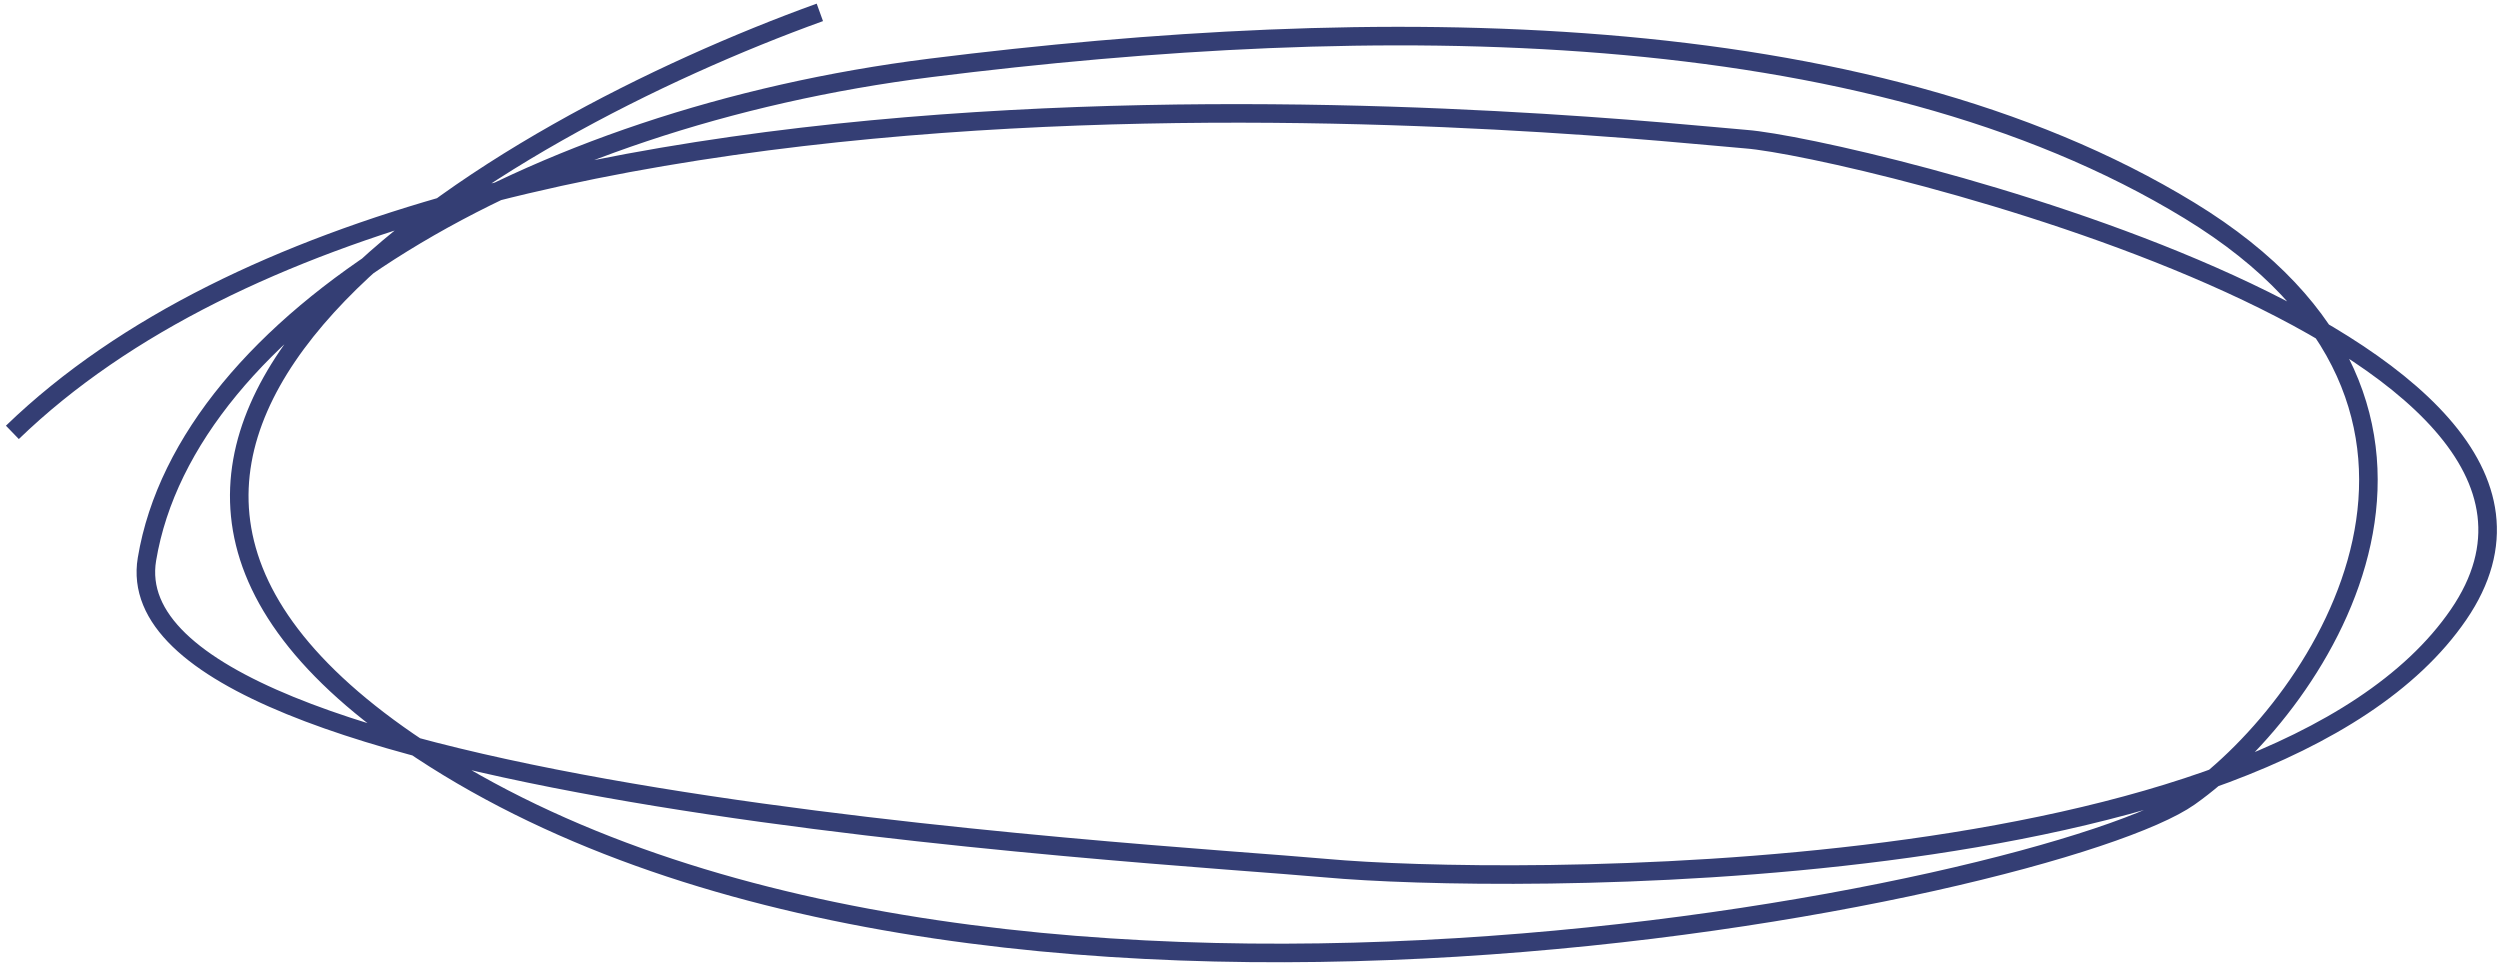
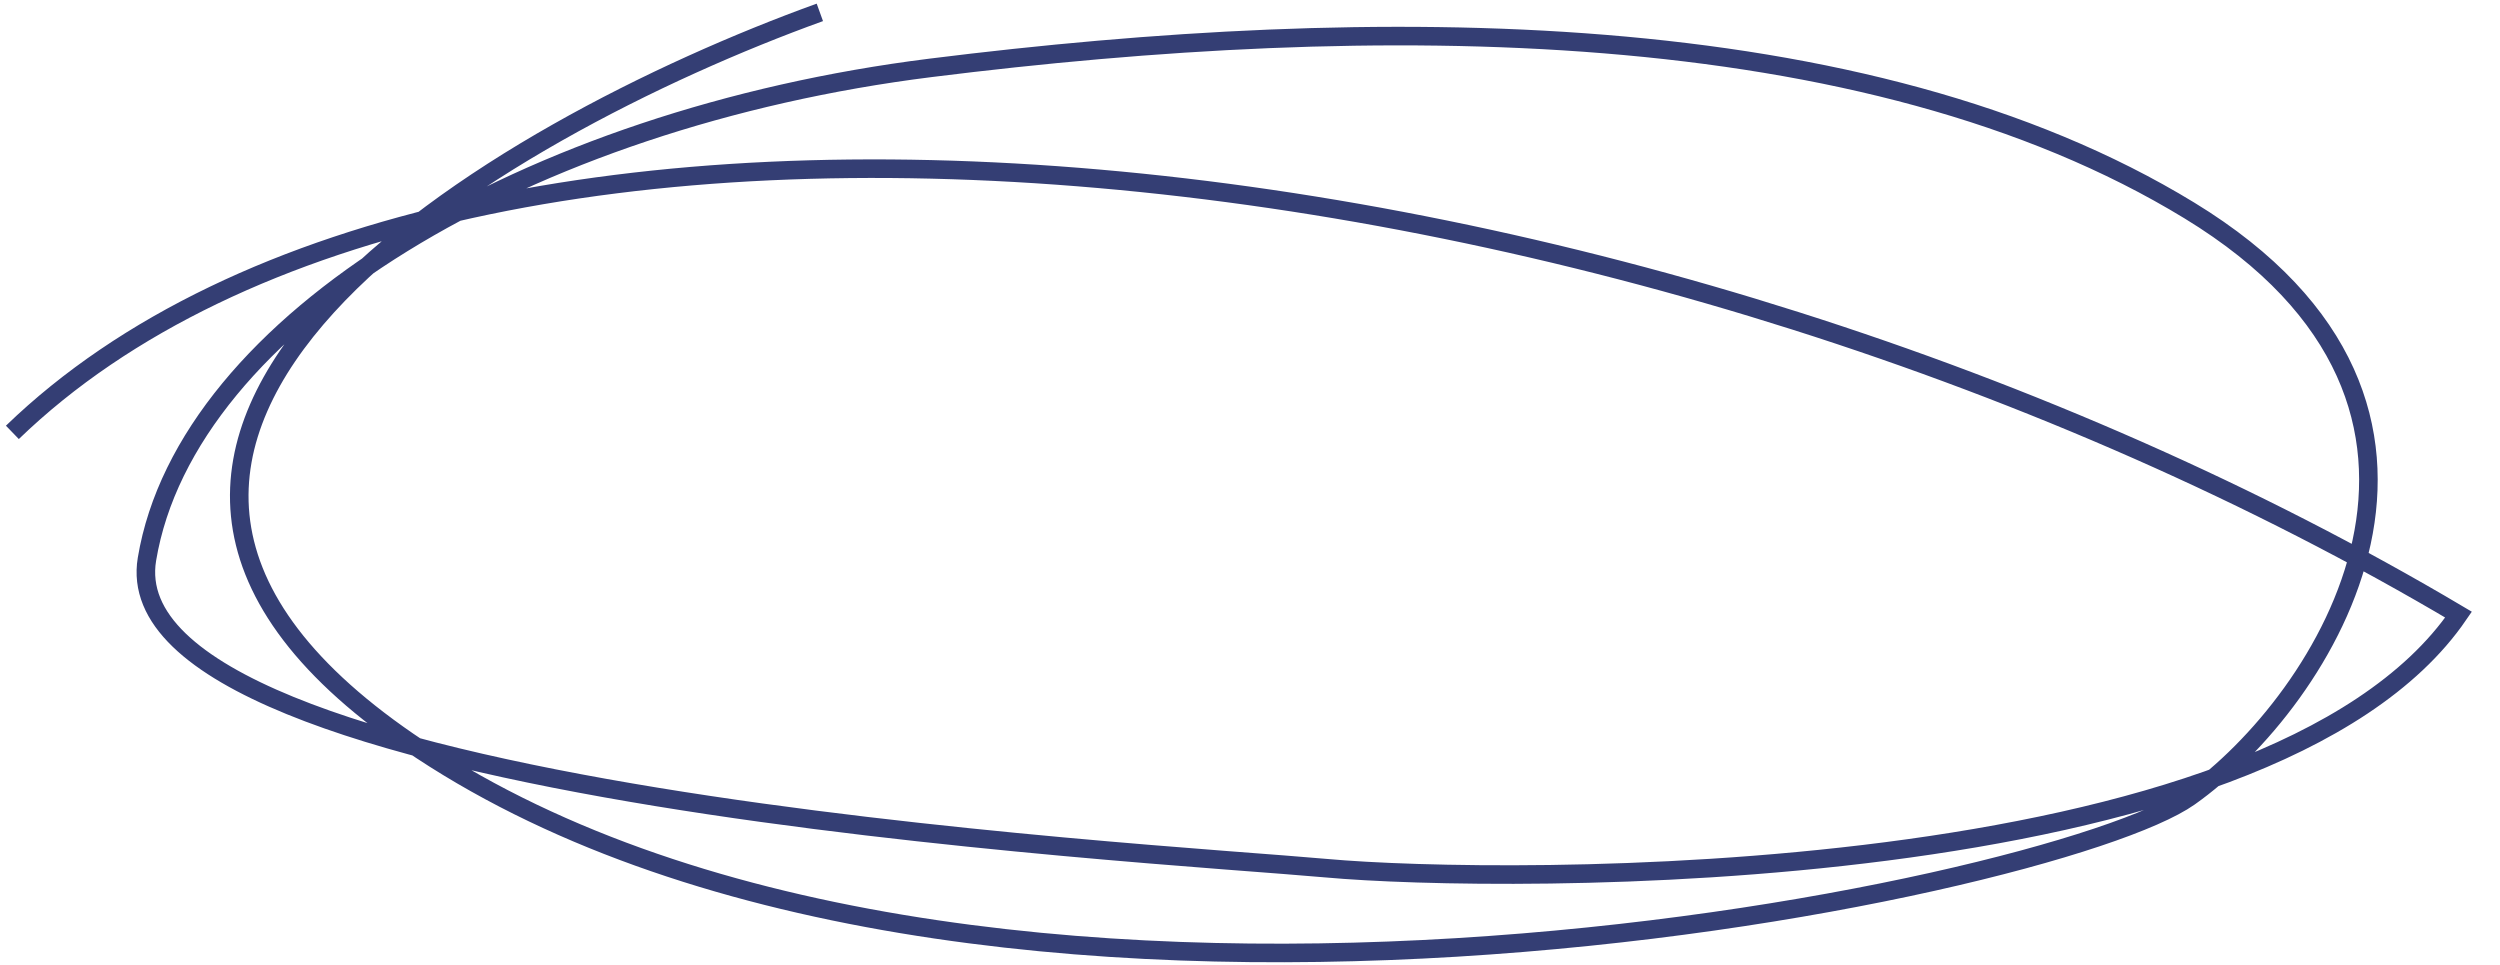
<svg xmlns="http://www.w3.org/2000/svg" width="202" height="78" viewBox="0 0 202 78" fill="none">
-   <path d="M66.244 1C40.232 10.391 -2.838 35.32 32.982 59.907C77.758 90.641 166.029 72.072 176.903 64.389C187.777 56.705 203.129 33.014 176.903 17.007C150.677 1 111.019 1 75.199 5.482C42.661 9.553 15.072 25.972 11.874 45.18C8.676 64.389 93.109 68.871 107.181 70.151C121.254 71.432 183.299 72.072 198.651 49.662C214.003 27.252 149.398 11.885 141.083 11.245C132.767 10.604 37.46 -0.28 1 34.936" stroke="#343E74" stroke-width="1.5" />
+   <path d="M66.244 1C40.232 10.391 -2.838 35.32 32.982 59.907C77.758 90.641 166.029 72.072 176.903 64.389C187.777 56.705 203.129 33.014 176.903 17.007C150.677 1 111.019 1 75.199 5.482C42.661 9.553 15.072 25.972 11.874 45.18C8.676 64.389 93.109 68.871 107.181 70.151C121.254 71.432 183.299 72.072 198.651 49.662C132.767 10.604 37.46 -0.28 1 34.936" stroke="#343E74" stroke-width="1.5" />
</svg>